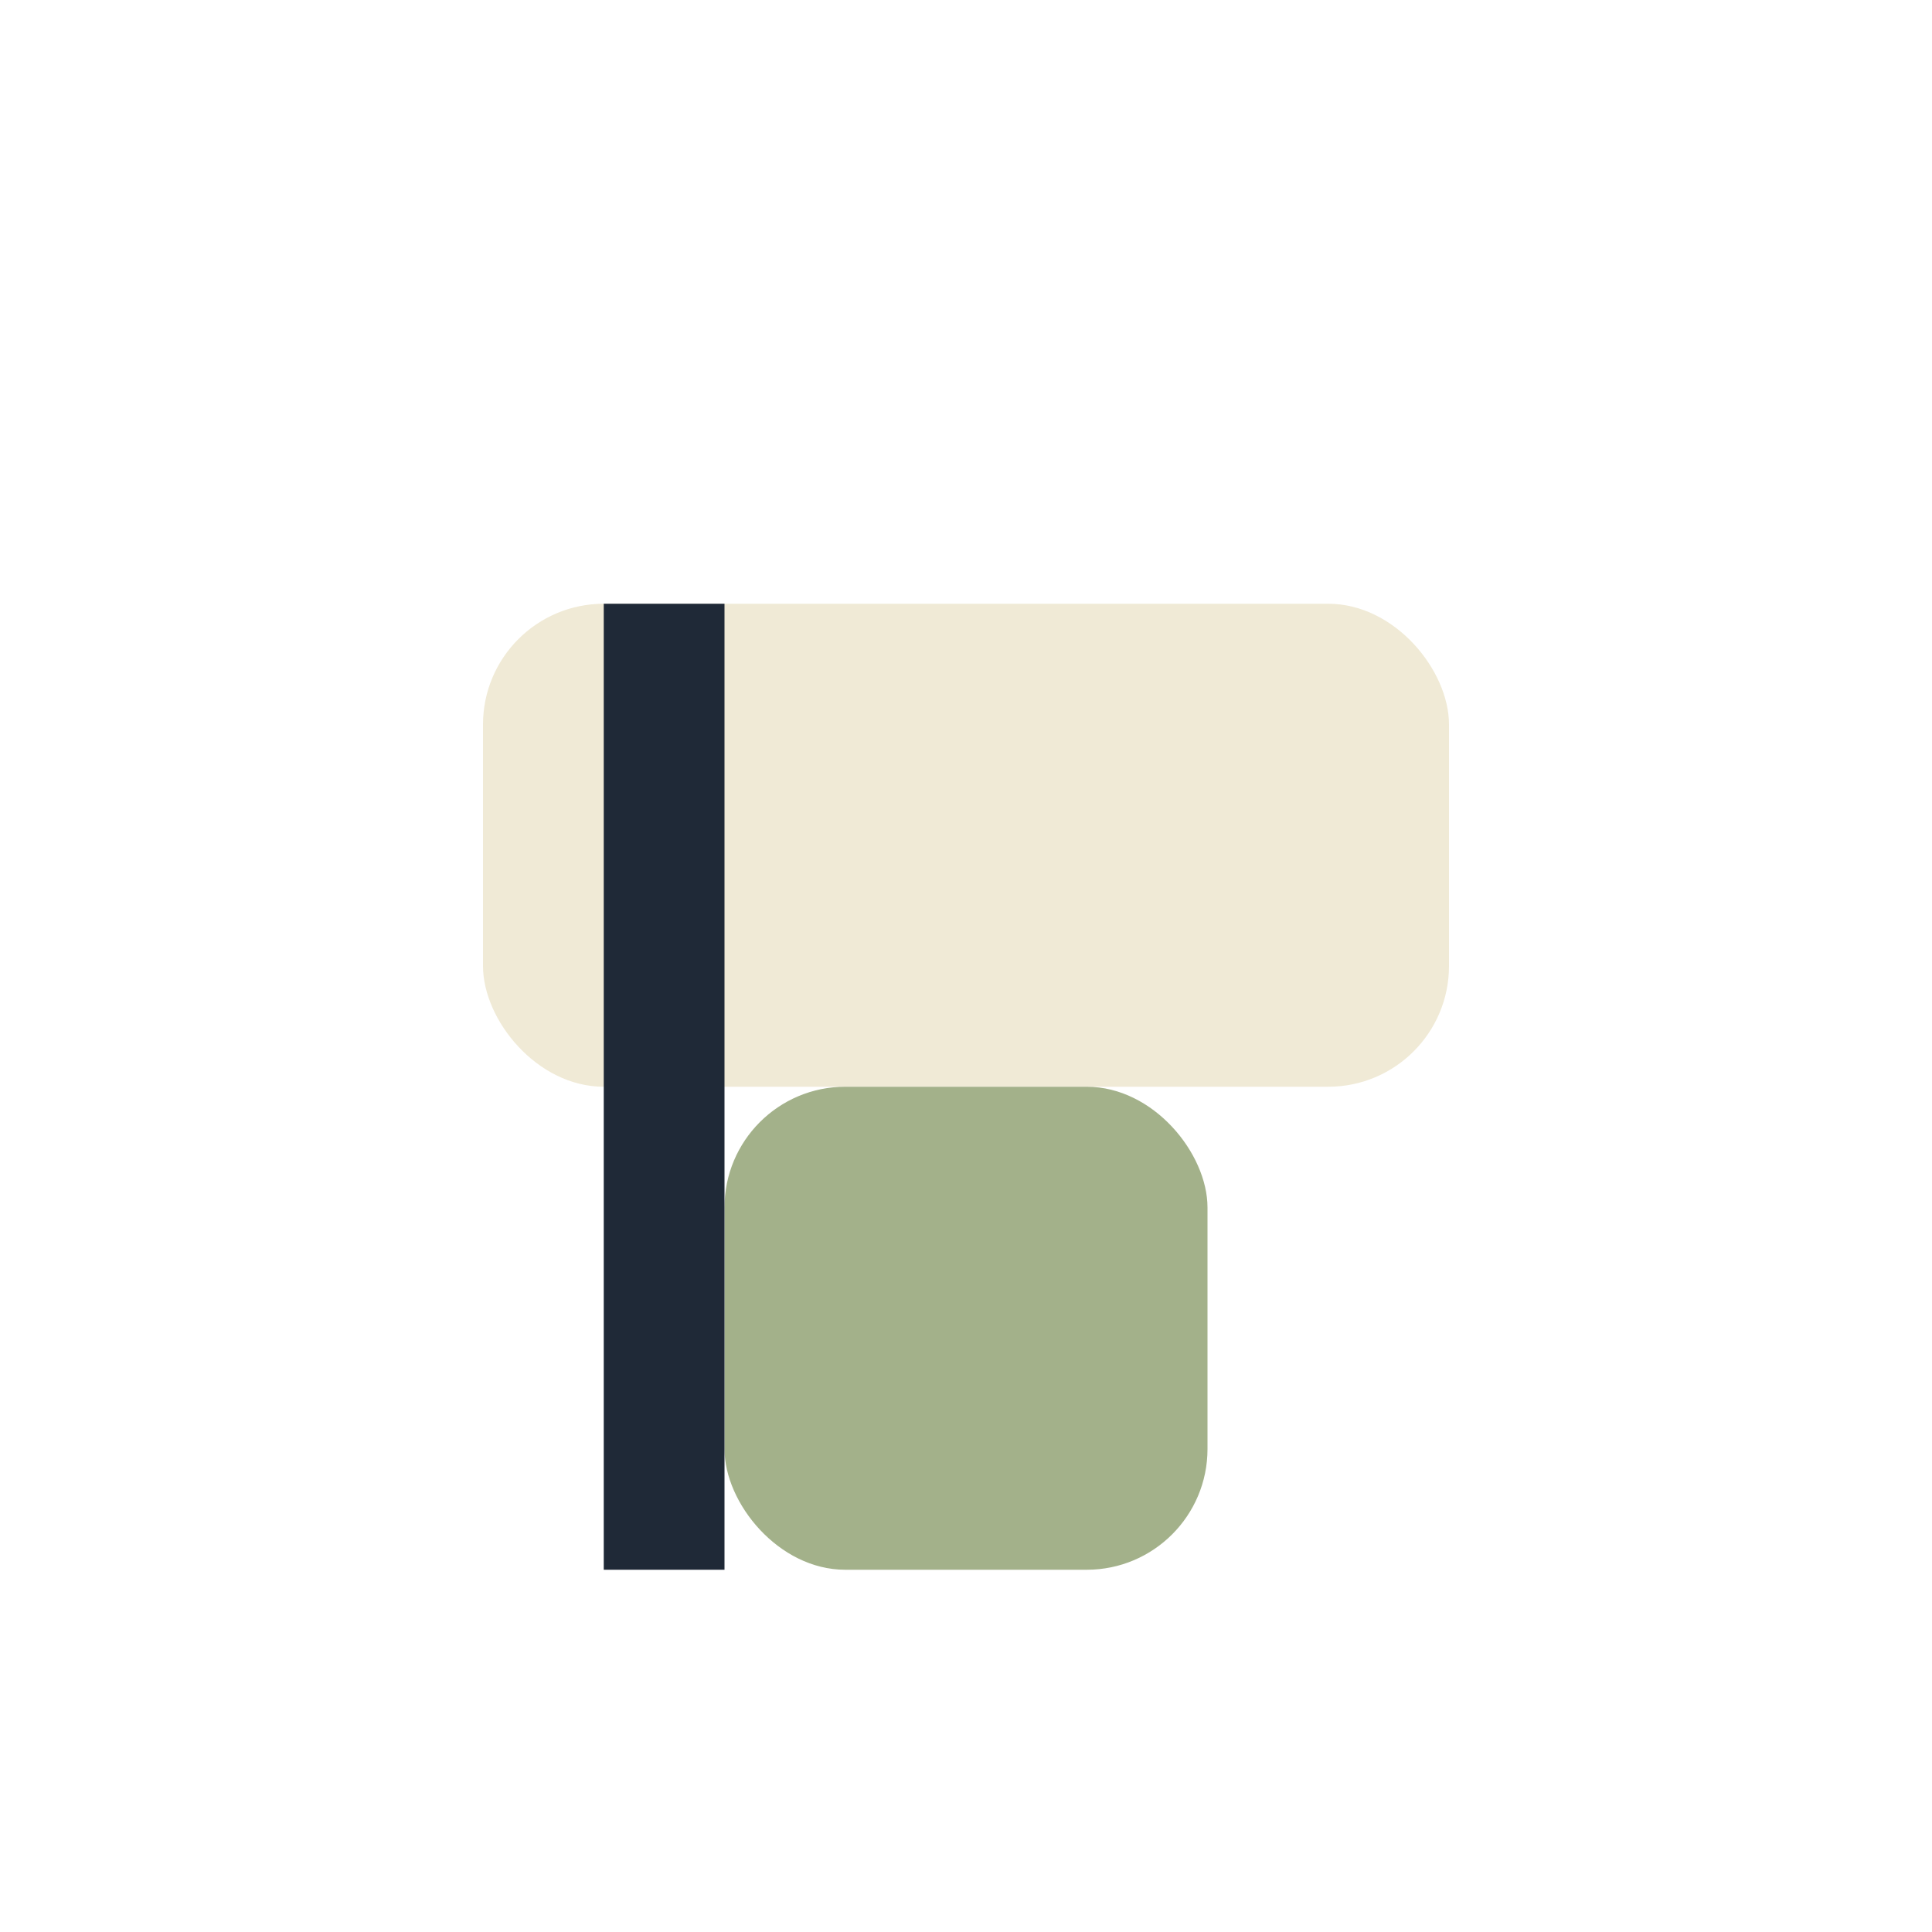
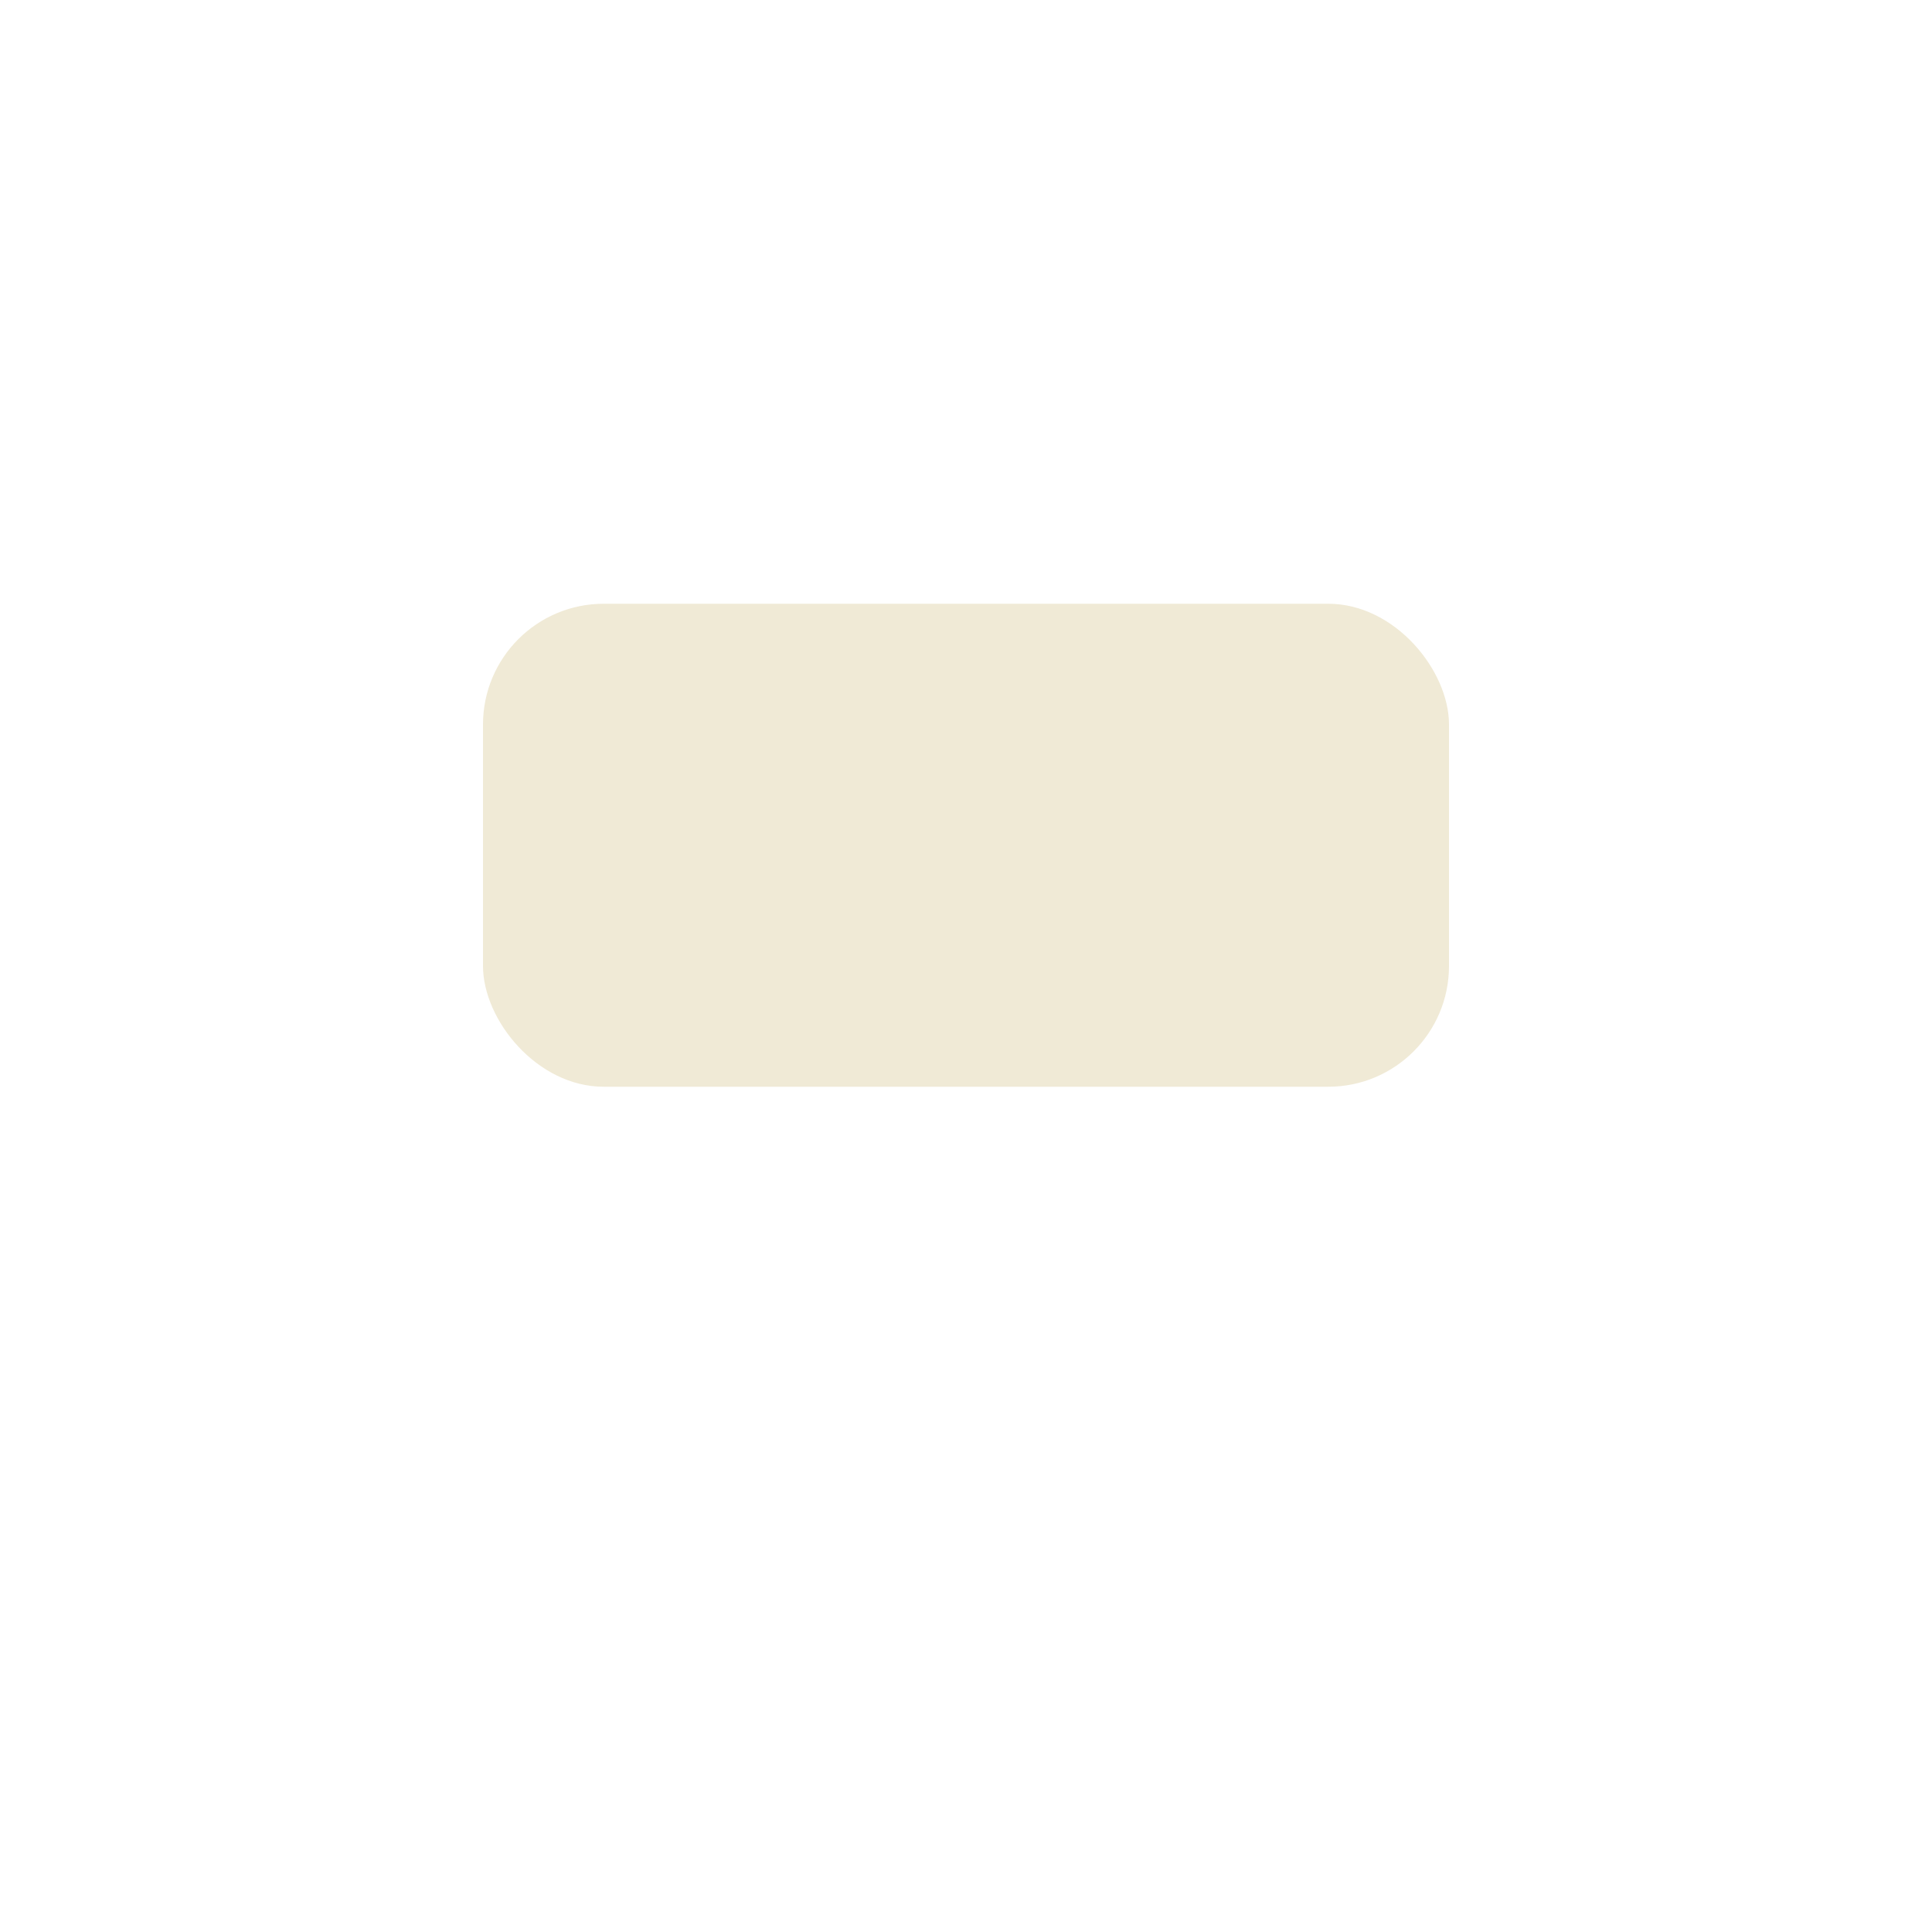
<svg xmlns="http://www.w3.org/2000/svg" width="32" height="32" viewBox="0 0 32 32">
  <rect x="8" y="10" width="16" height="8" rx="2" fill="#F0EAD6" />
-   <rect x="12" y="18" width="8" height="8" rx="2" fill="#A3B18A" />
-   <rect x="10" y="10" width="2" height="16" fill="#1F2937" />
</svg>